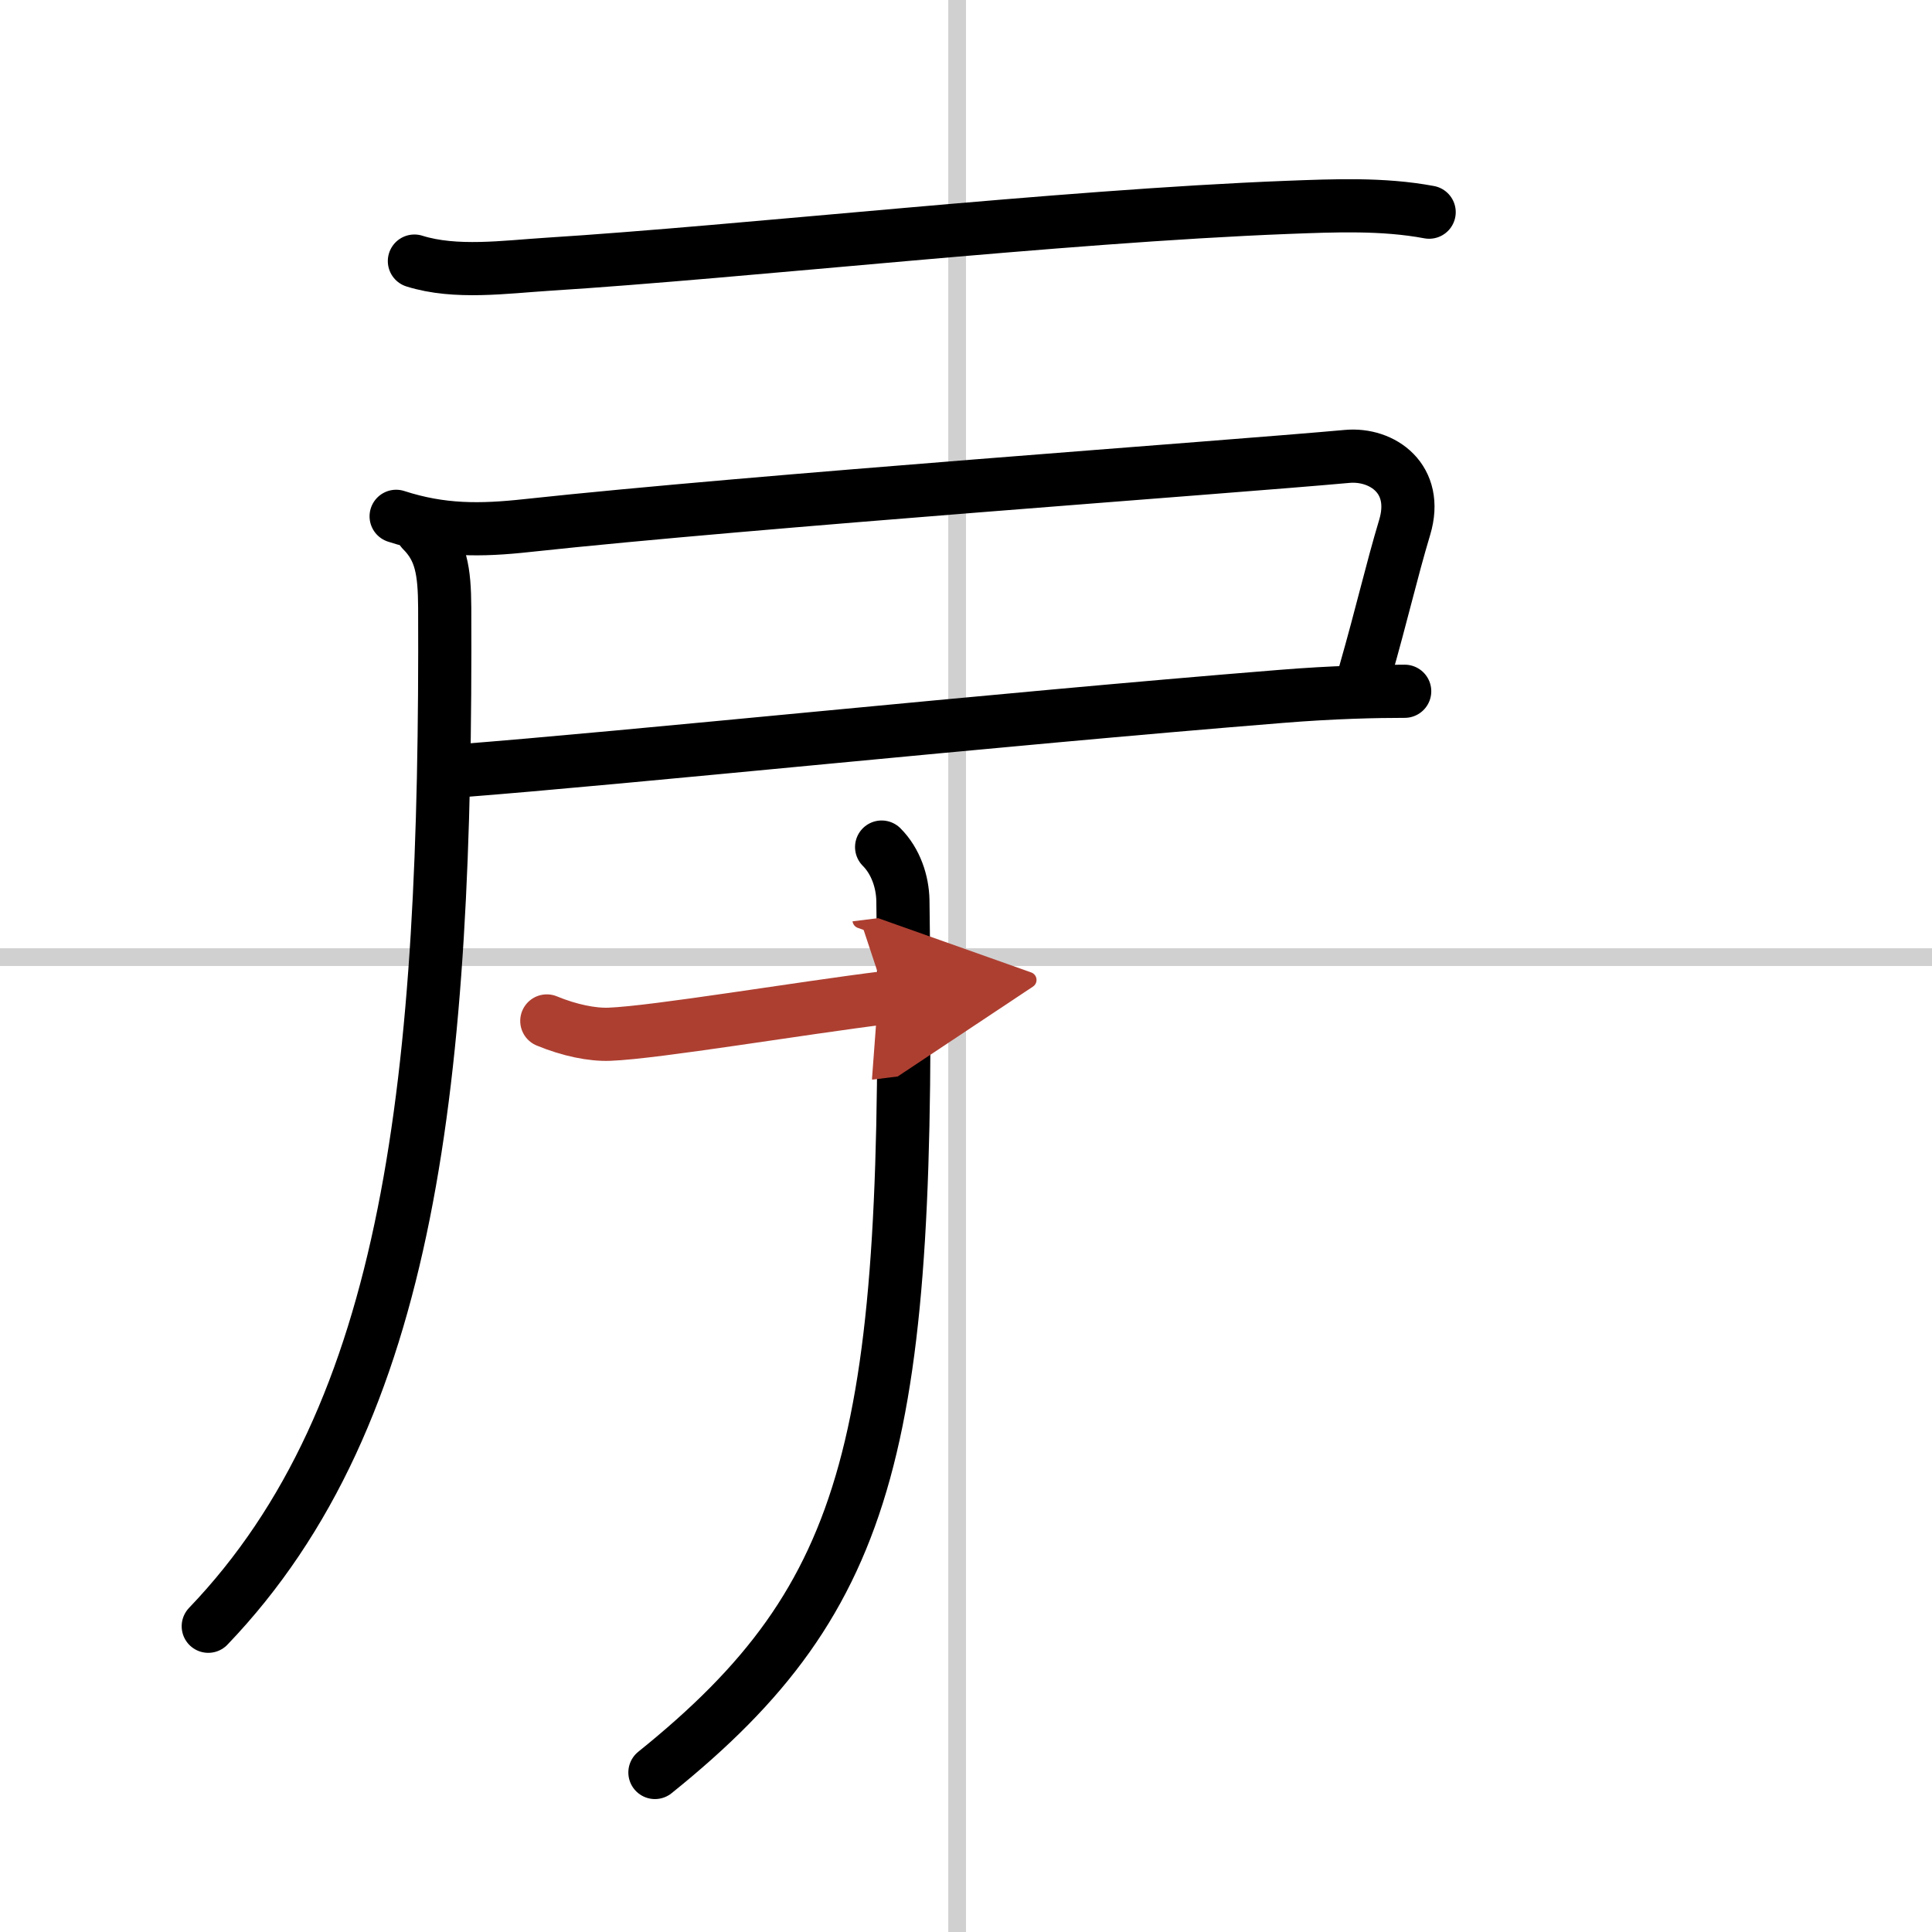
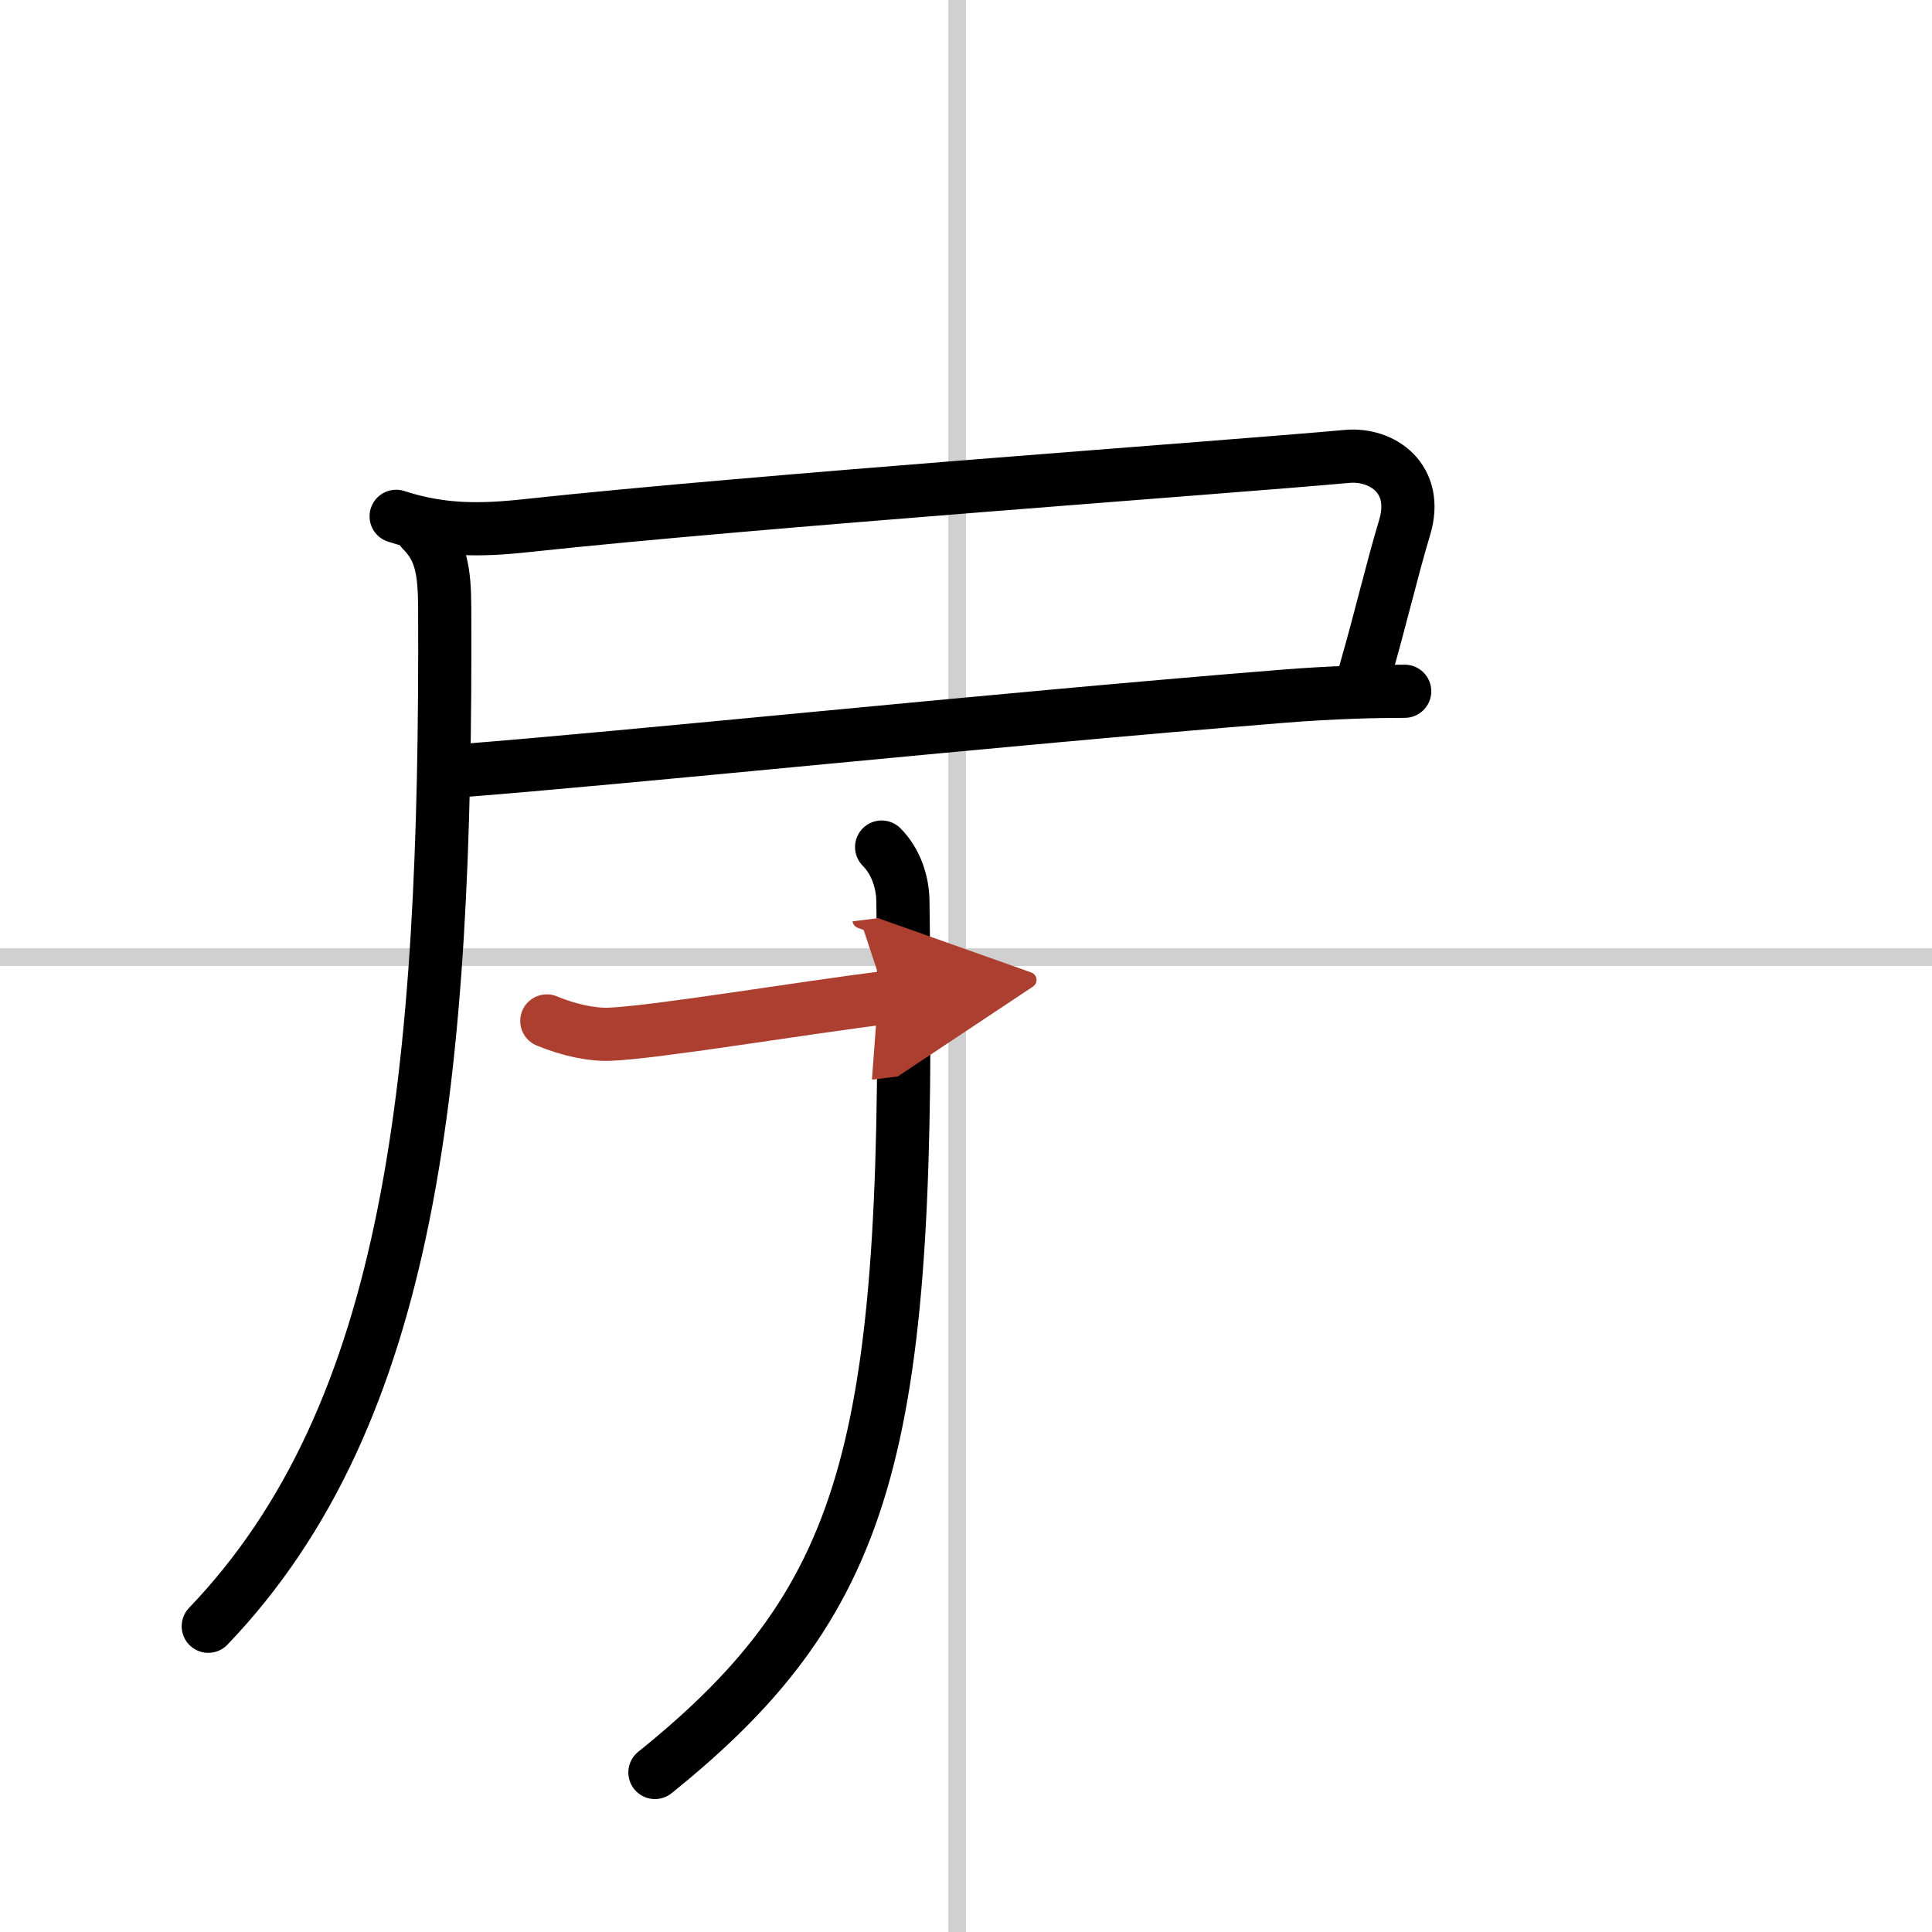
<svg xmlns="http://www.w3.org/2000/svg" width="400" height="400" viewBox="0 0 109 109">
  <defs>
    <marker id="a" markerWidth="4" orient="auto" refX="1" refY="5" viewBox="0 0 10 10">
      <polyline points="0 0 10 5 0 10 1 5" fill="#ad3f31" stroke="#ad3f31" />
    </marker>
  </defs>
  <g fill="none" stroke="#000" stroke-linecap="round" stroke-linejoin="round" stroke-width="3">
    <rect width="100%" height="100%" fill="#fff" stroke="#fff" />
    <line x1="54" x2="54" y2="109" stroke="#d0d0d0" stroke-width="1" />
    <line x2="109" y1="54" y2="54" stroke="#d0d0d0" stroke-width="1" />
-     <path d="m23.38 14.73c2.32 0.73 5.13 0.33 7.5 0.18 11.1-0.7 28.88-2.71 41.75-3.21 2.65-0.1 5.38-0.22 8 0.27" />
    <path d="M22.35,29.13c2.56,0.83,4.75,0.81,7.4,0.52c12.86-1.39,39.32-3.27,46.25-3.9c1.99-0.18,4.07,1.27,3.25,4C78.5,32.25,78,34.5,77,38" />
    <path d="m25.75 43.5c9.75-0.75 30-2.88 46.52-4.21 2.95-0.24 5.38-0.29 6.98-0.29" />
    <path d="m23.81 29.93c1.07 1.07 1.27 2.26 1.28 4.37 0.11 26.55-1.84 45.45-13.34 57.45" />
    <path d="M49.74,47.79c0.8,0.8,1.18,1.96,1.2,3.01C51.38,81.12,49.38,90,36.95,100" />
    <path d="m30.85 57.6c1.28 0.53 2.57 0.79 3.54 0.75 2.61-0.1 10.74-1.47 15.6-2.07" marker-end="url(#a)" stroke="#ad3f31" />
  </g>
</svg>